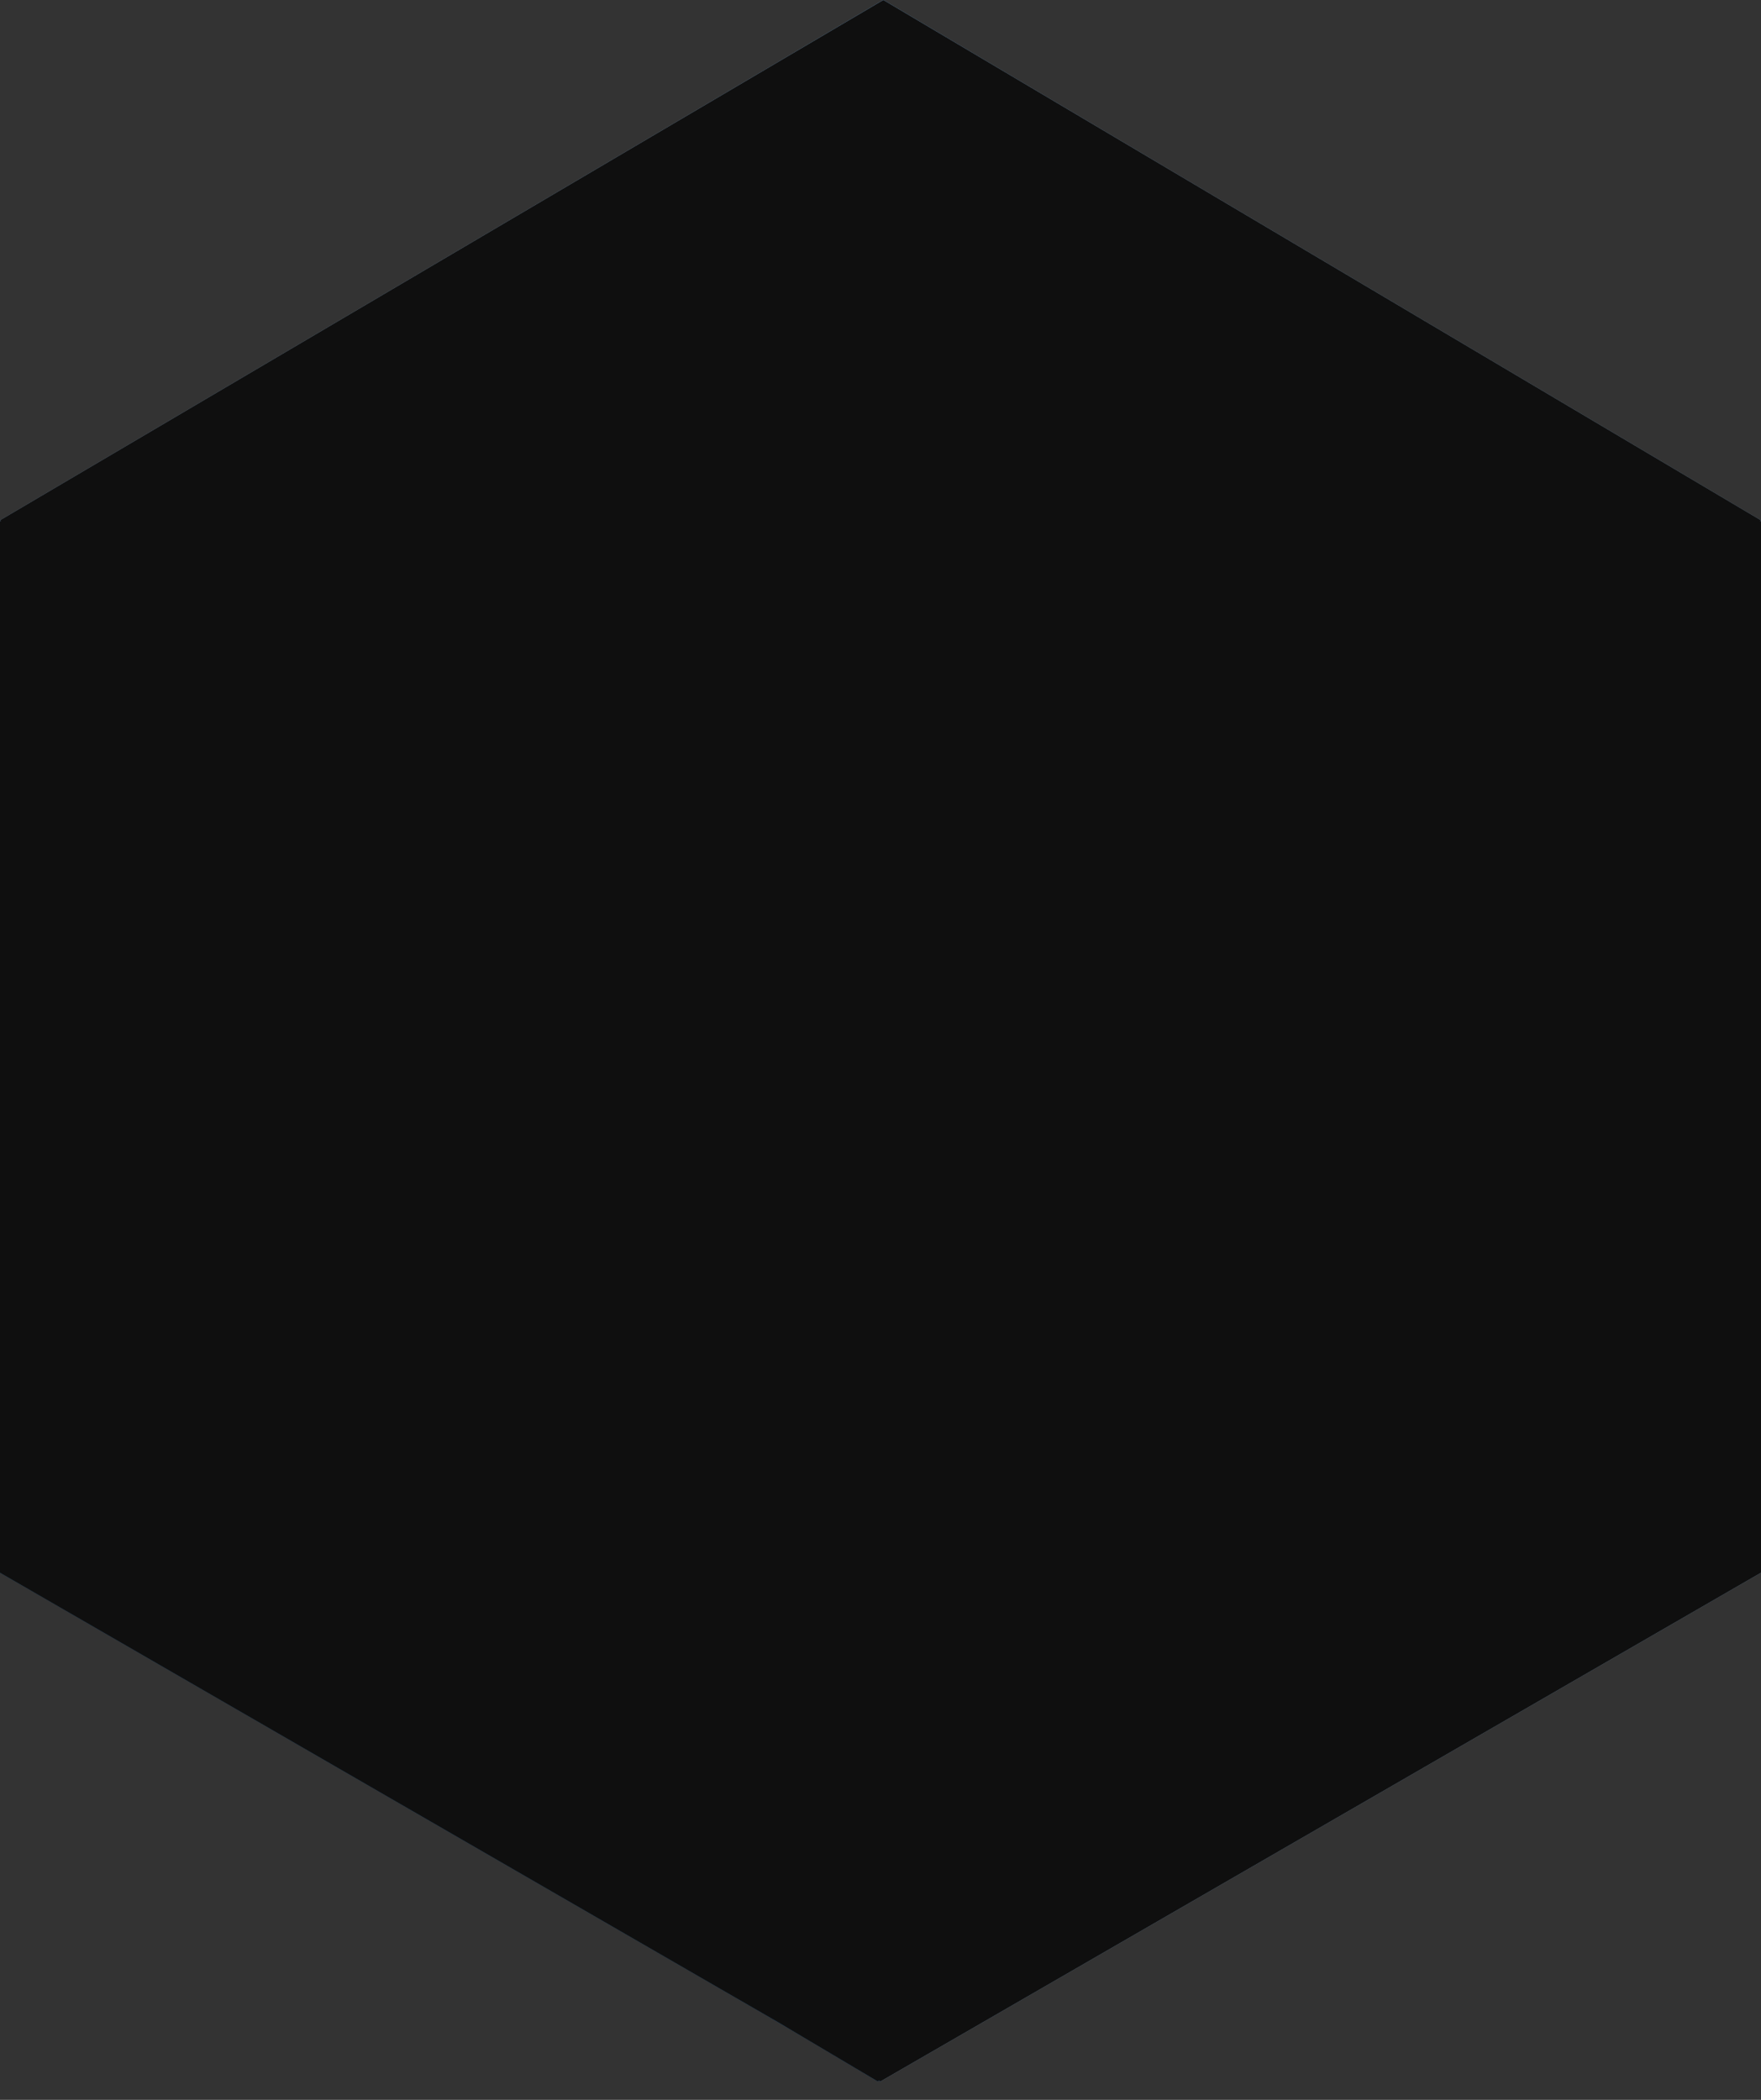
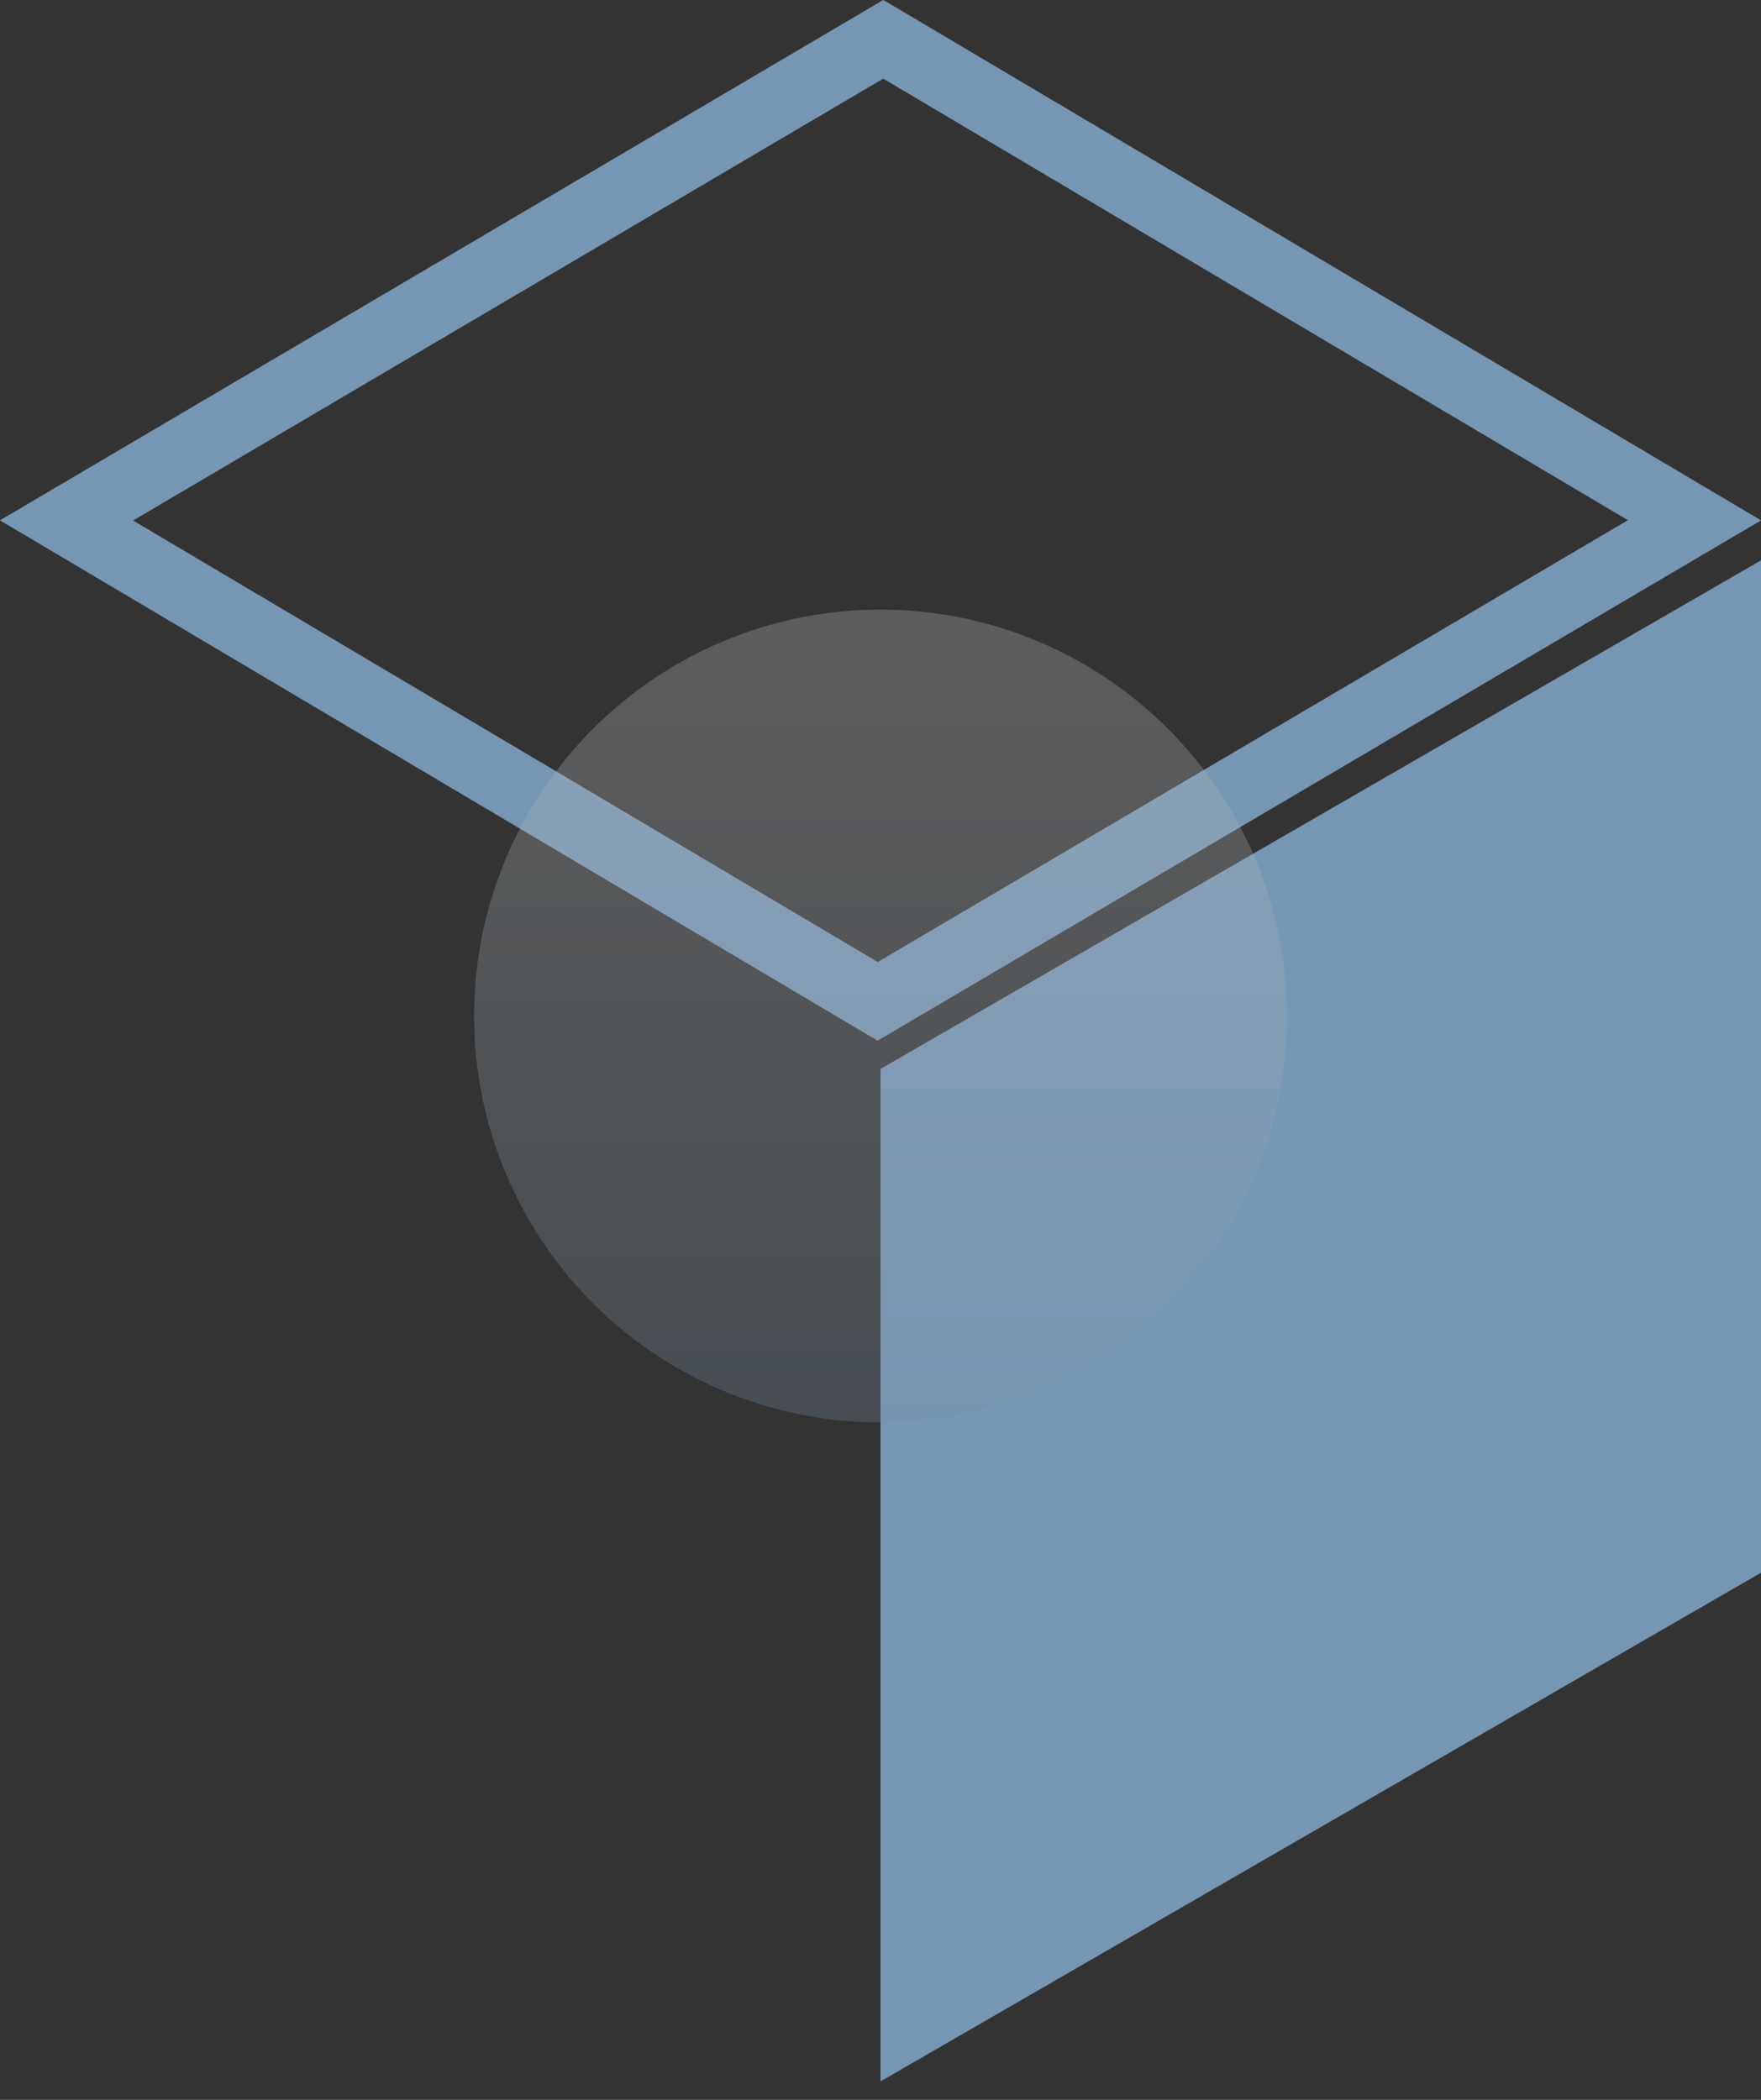
<svg xmlns="http://www.w3.org/2000/svg" xmlns:xlink="http://www.w3.org/1999/xlink" width="26" height="31" viewBox="0 0 26 31">
  <rect x="0" y="0" width="26" height="31" fill="#333333" stroke="none" />
  <defs>
    <path id="a" d="M12.958 15.364L0 7.682 13.042 0 26 7.682z" />
    <linearGradient id="b" x1="50%" x2="50%" y1="0%" y2="100%">
      <stop offset="0%" stop-color="#FDFEFF" />
      <stop offset="100%" stop-color="#94B3CD" />
    </linearGradient>
  </defs>
  <g fill="none" fill-rule="evenodd" opacity=".7">
-     <path fill="#116FC0" fill-rule="nonzero" d="M13.042 0L0 7.7v15.327l12.958 7.7L26 23.027V7.7z" />
-     <path fill="#0F79D5" fill-rule="nonzero" d="M13 30.727l-13-7.51V8.274l13 7.51z" />
    <mask id="c" fill="#fff">
      <use xlink:href="#a" />
    </mask>
    <path stroke="#93C2EB" d="M12.958 14.783l12.06-7.102L13.041.58.982 7.683l11.976 7.1z" />
-     <circle cx="13" cy="15" r="6" fill="url(#b)" mask="url(#c)" opacity=".605" />
    <path fill="#93C2EB" fill-rule="nonzero" d="M26 8.273v14.945l-13 7.51V15.781z" />
    <circle cx="13" cy="15" r="6" fill="url(#b)" opacity=".296" />
-     <path fill="#000" fill-rule="nonzero" d="M26 23.027v.191l-13 7.51v-.013.012l-.021-.012-.021.012-1.469-.872L0 23.218V7.7l.016-.01L0 7.681 13.042 0 26 7.682l-.016.01L26 7.7v15.326z" style="mix-blend-mode:color" />
  </g>
</svg>